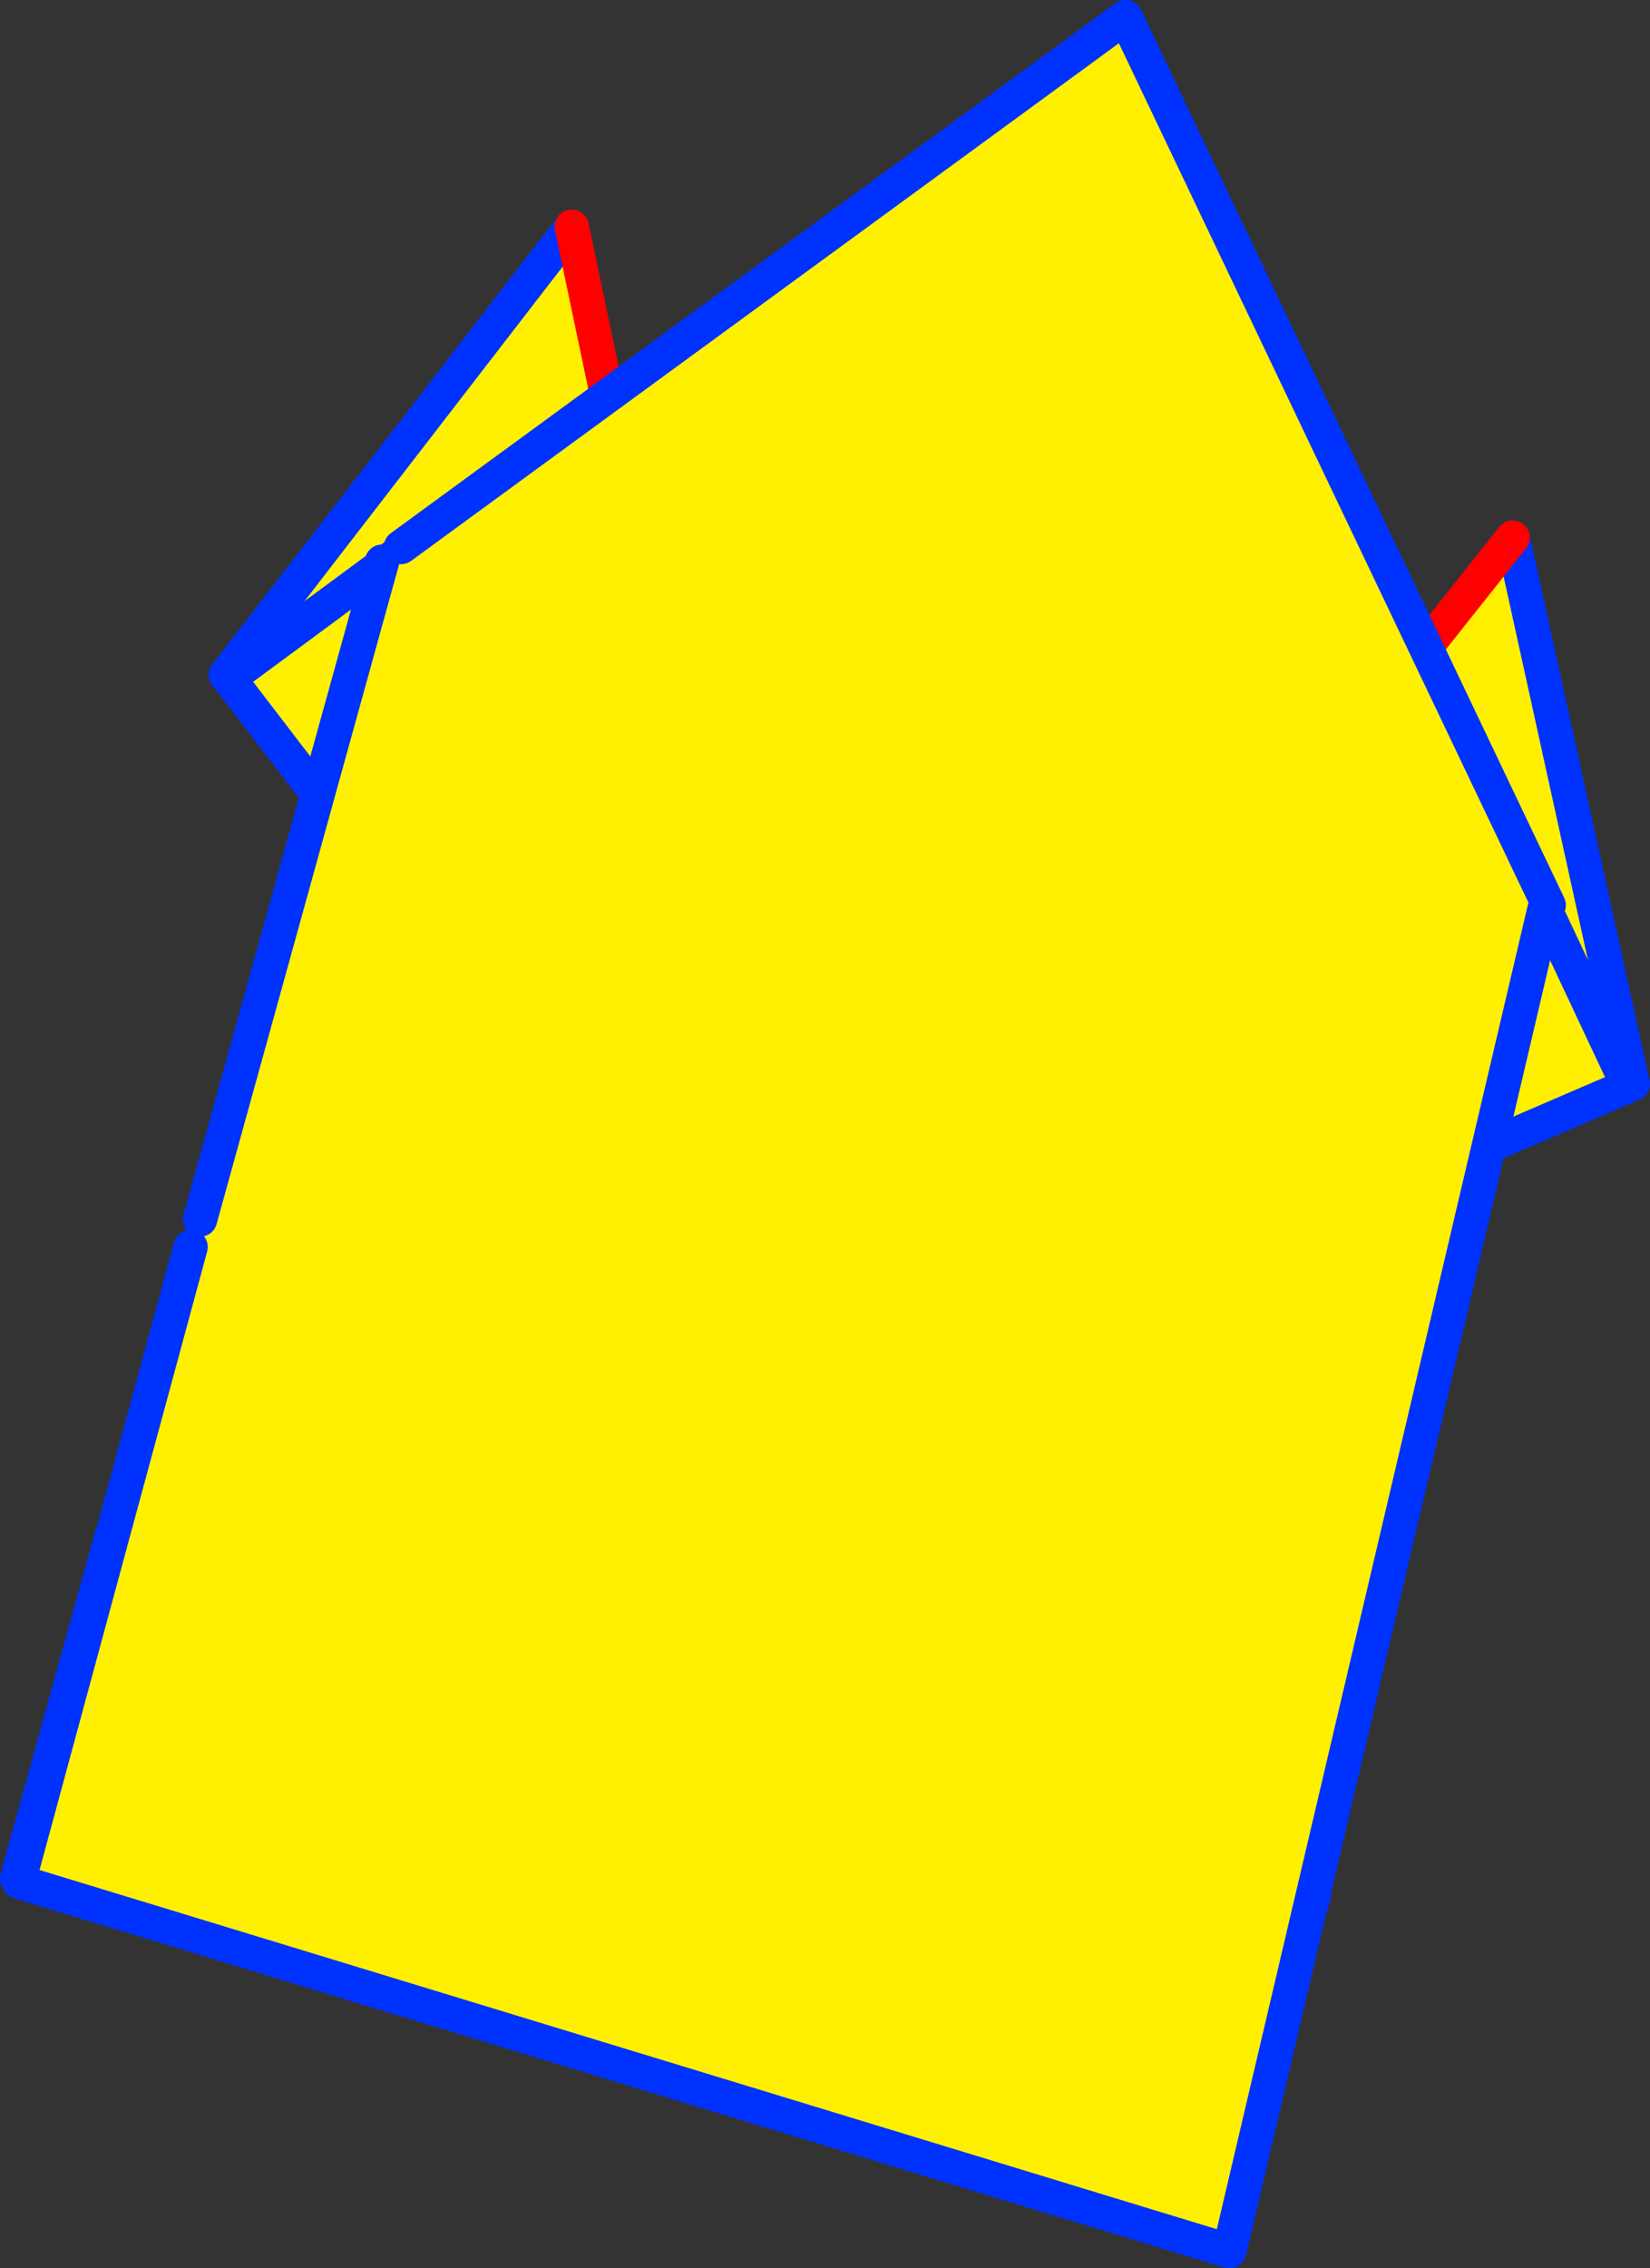
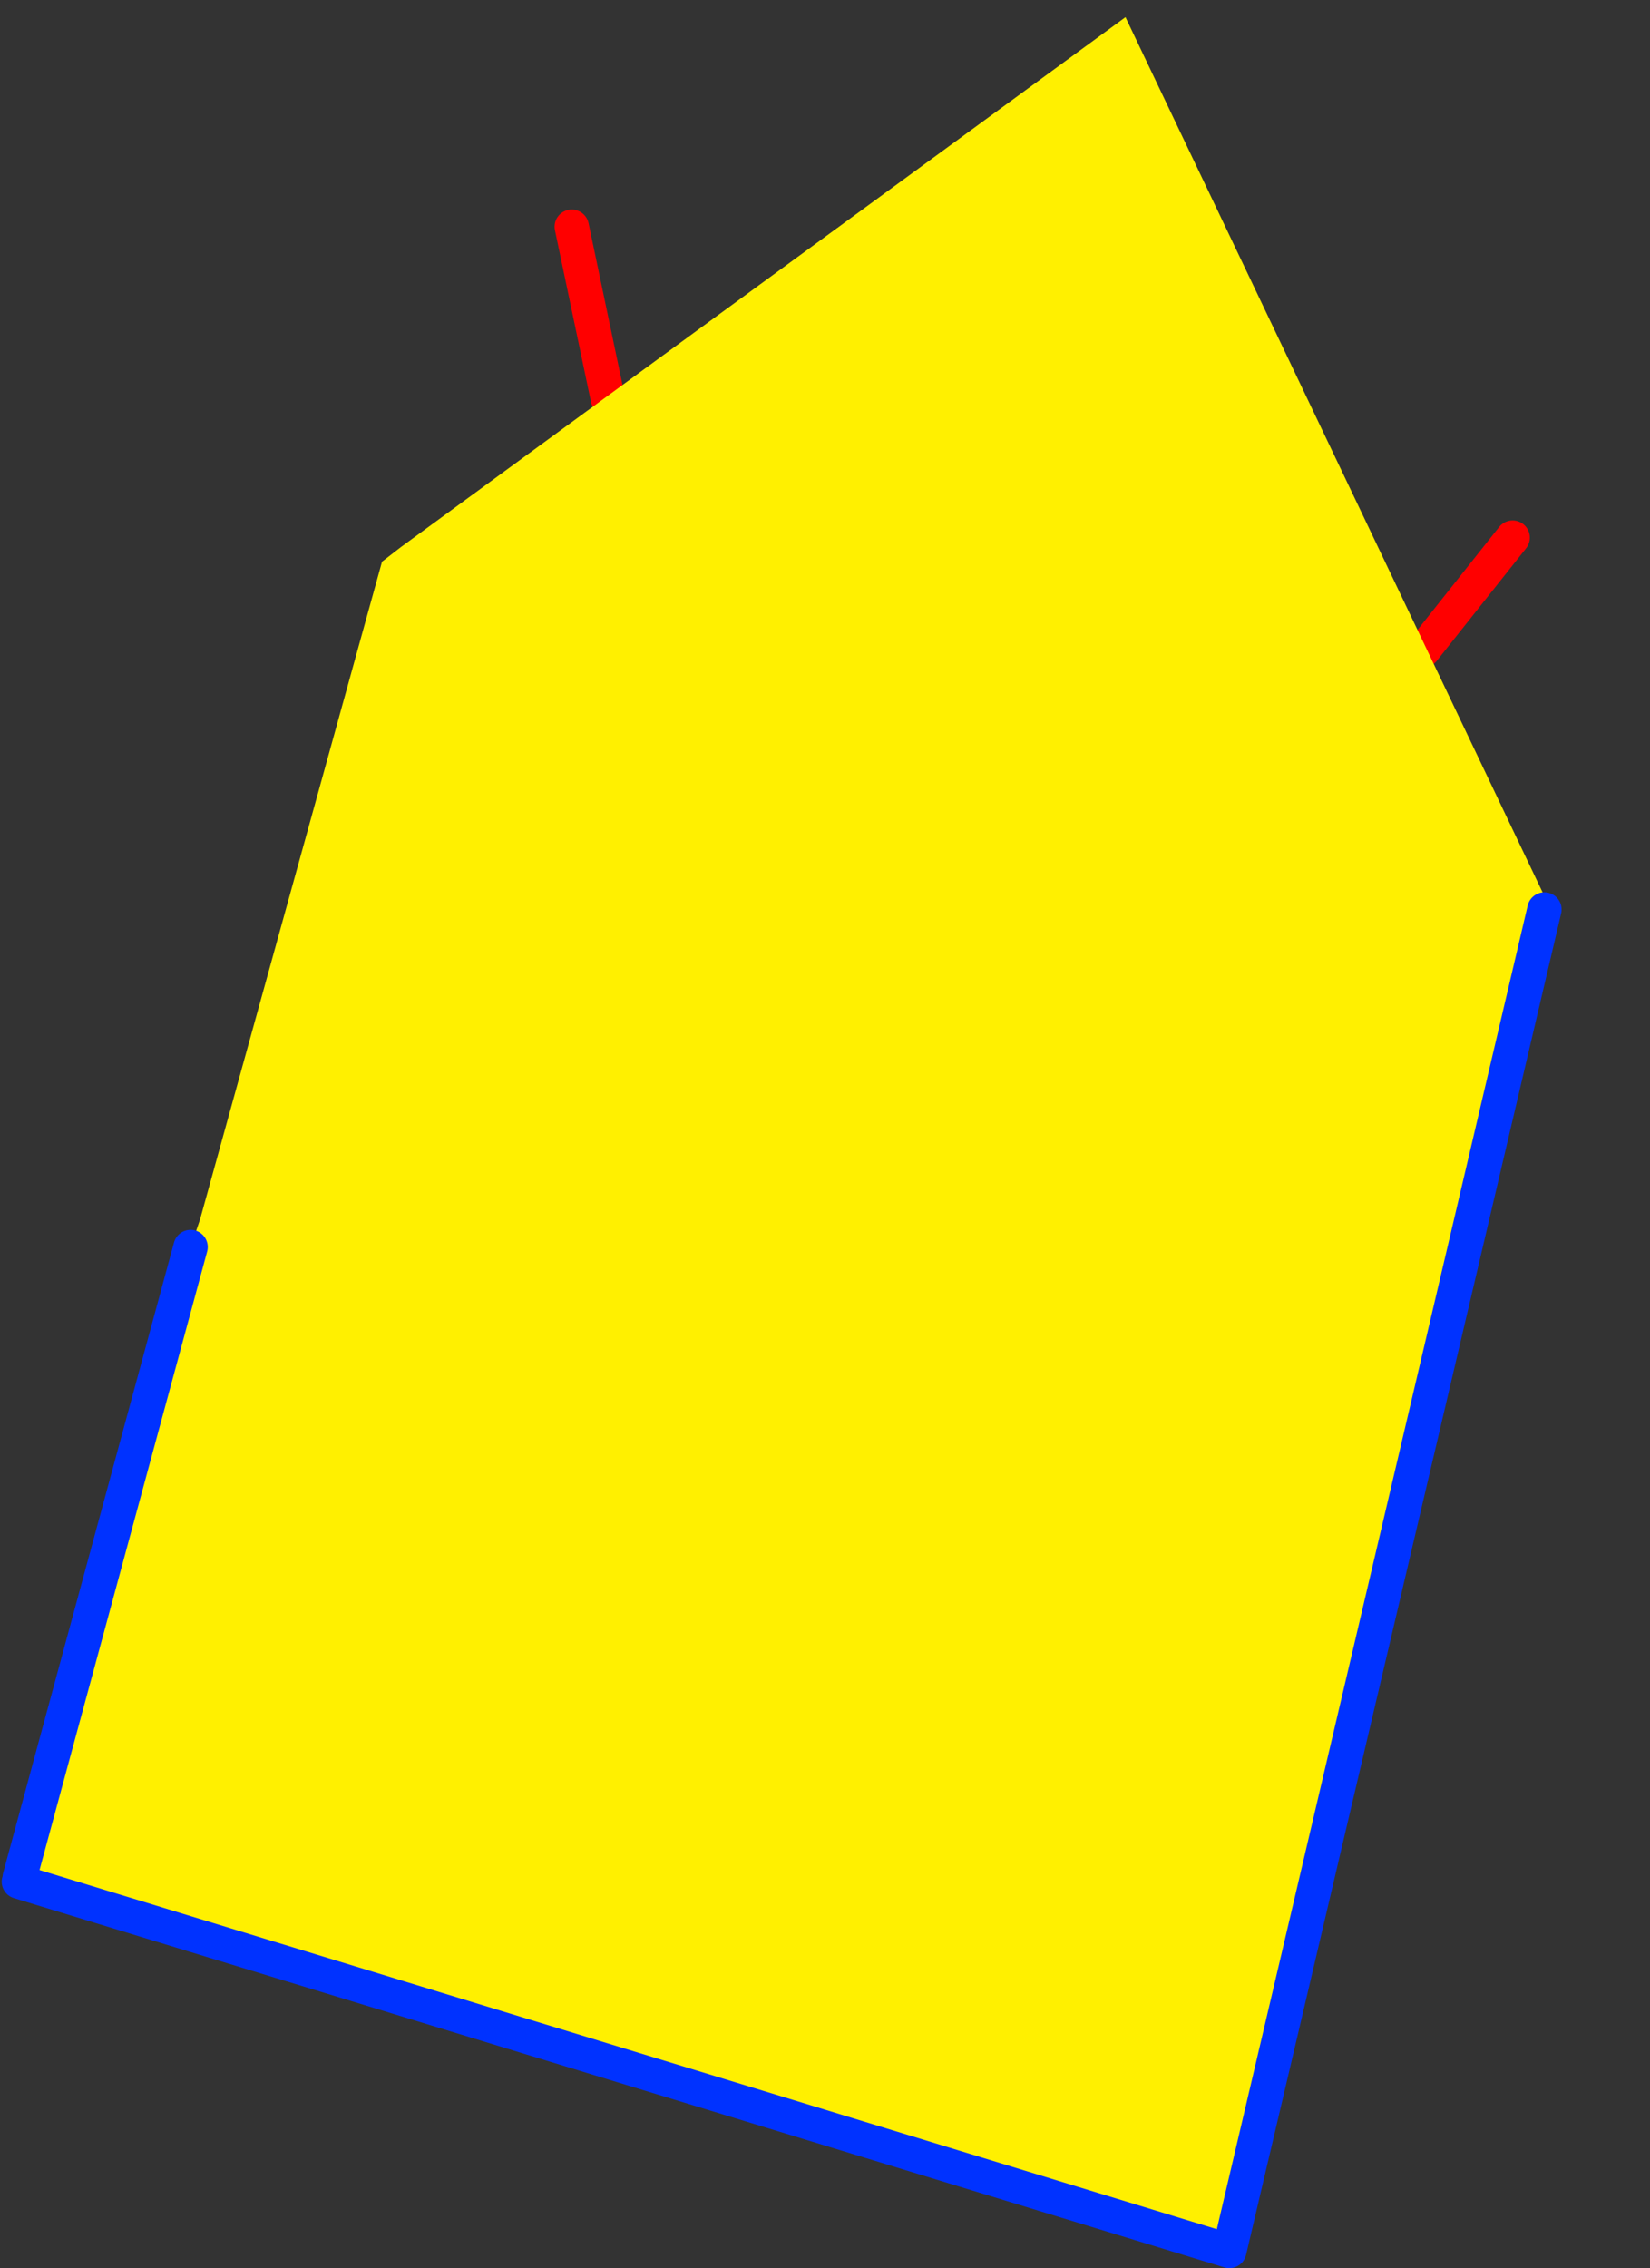
<svg xmlns="http://www.w3.org/2000/svg" height="132.05px" width="96.1px">
  <rect width="100%" height="100%" fill="#333333" stroke="none" />
  <g transform="matrix(1.0, 0.0, 0.0, 1.0, -378.35, -190.0)">
-     <path d="M411.65 203.2 L413.75 213.2 443.9 191.0 461.25 227.85 466.45 221.3 473.4 252.9 473.45 253.1 426.3 273.4 425.2 273.25 391.8 229.65 392.15 229.15 391.85 228.85 411.65 203.2 M473.0 252.85 L461.25 227.85 473.0 252.85 M413.75 213.2 L392.15 229.15 413.75 213.2" fill="#fff000" fill-rule="evenodd" stroke="none" />
-     <path d="M413.75 213.2 L443.9 191.0 461.25 227.85 473.0 252.85 M466.45 221.3 L473.4 252.9 M473.45 253.1 L426.3 273.4 M425.2 273.25 L391.8 229.65 391.5 229.3 391.85 228.85 411.65 203.2 M392.15 229.15 L413.75 213.2" fill="none" stroke="#0032ff" stroke-linecap="round" stroke-linejoin="round" stroke-width="2.0" />
    <path d="M411.65 203.2 L413.75 213.2 M461.25 227.85 L466.45 221.3" fill="none" stroke="#ff0000" stroke-linecap="round" stroke-linejoin="round" stroke-width="2.0" />
    <path d="M379.45 299.55 L379.35 299.35 384.85 279.45 454.9 300.25 454.45 301.75 449.95 321.05 379.45 299.55" fill="#fff000" fill-rule="evenodd" stroke="none" />
-     <path d="M379.35 299.35 L384.85 279.45 454.9 300.25 454.45 301.75 449.95 321.05 379.45 299.55" fill="none" stroke="#0032ff" stroke-linecap="round" stroke-linejoin="round" stroke-width="2.0" />
    <path d="M468.55 242.7 L468.3 242.95 449.95 321.05 379.45 299.55 379.5 299.3 389.45 262.6 390.0 261.0 400.6 222.7 401.7 221.85 443.9 191.0 468.55 242.7" fill="#fff000" fill-rule="evenodd" stroke="none" />
-     <path d="M390.0 261.0 L400.6 222.7 M401.7 221.85 L443.9 191.0 468.55 242.7" fill="none" stroke="#0032ff" stroke-linecap="round" stroke-linejoin="round" stroke-width="2.0" />
    <path d="M468.3 242.95 L449.95 321.05 379.45 299.55 M379.5 299.3 L389.45 262.6" fill="none" stroke="#0032ff" stroke-linecap="round" stroke-linejoin="round" stroke-width="2.0" />
  </g>
</svg>